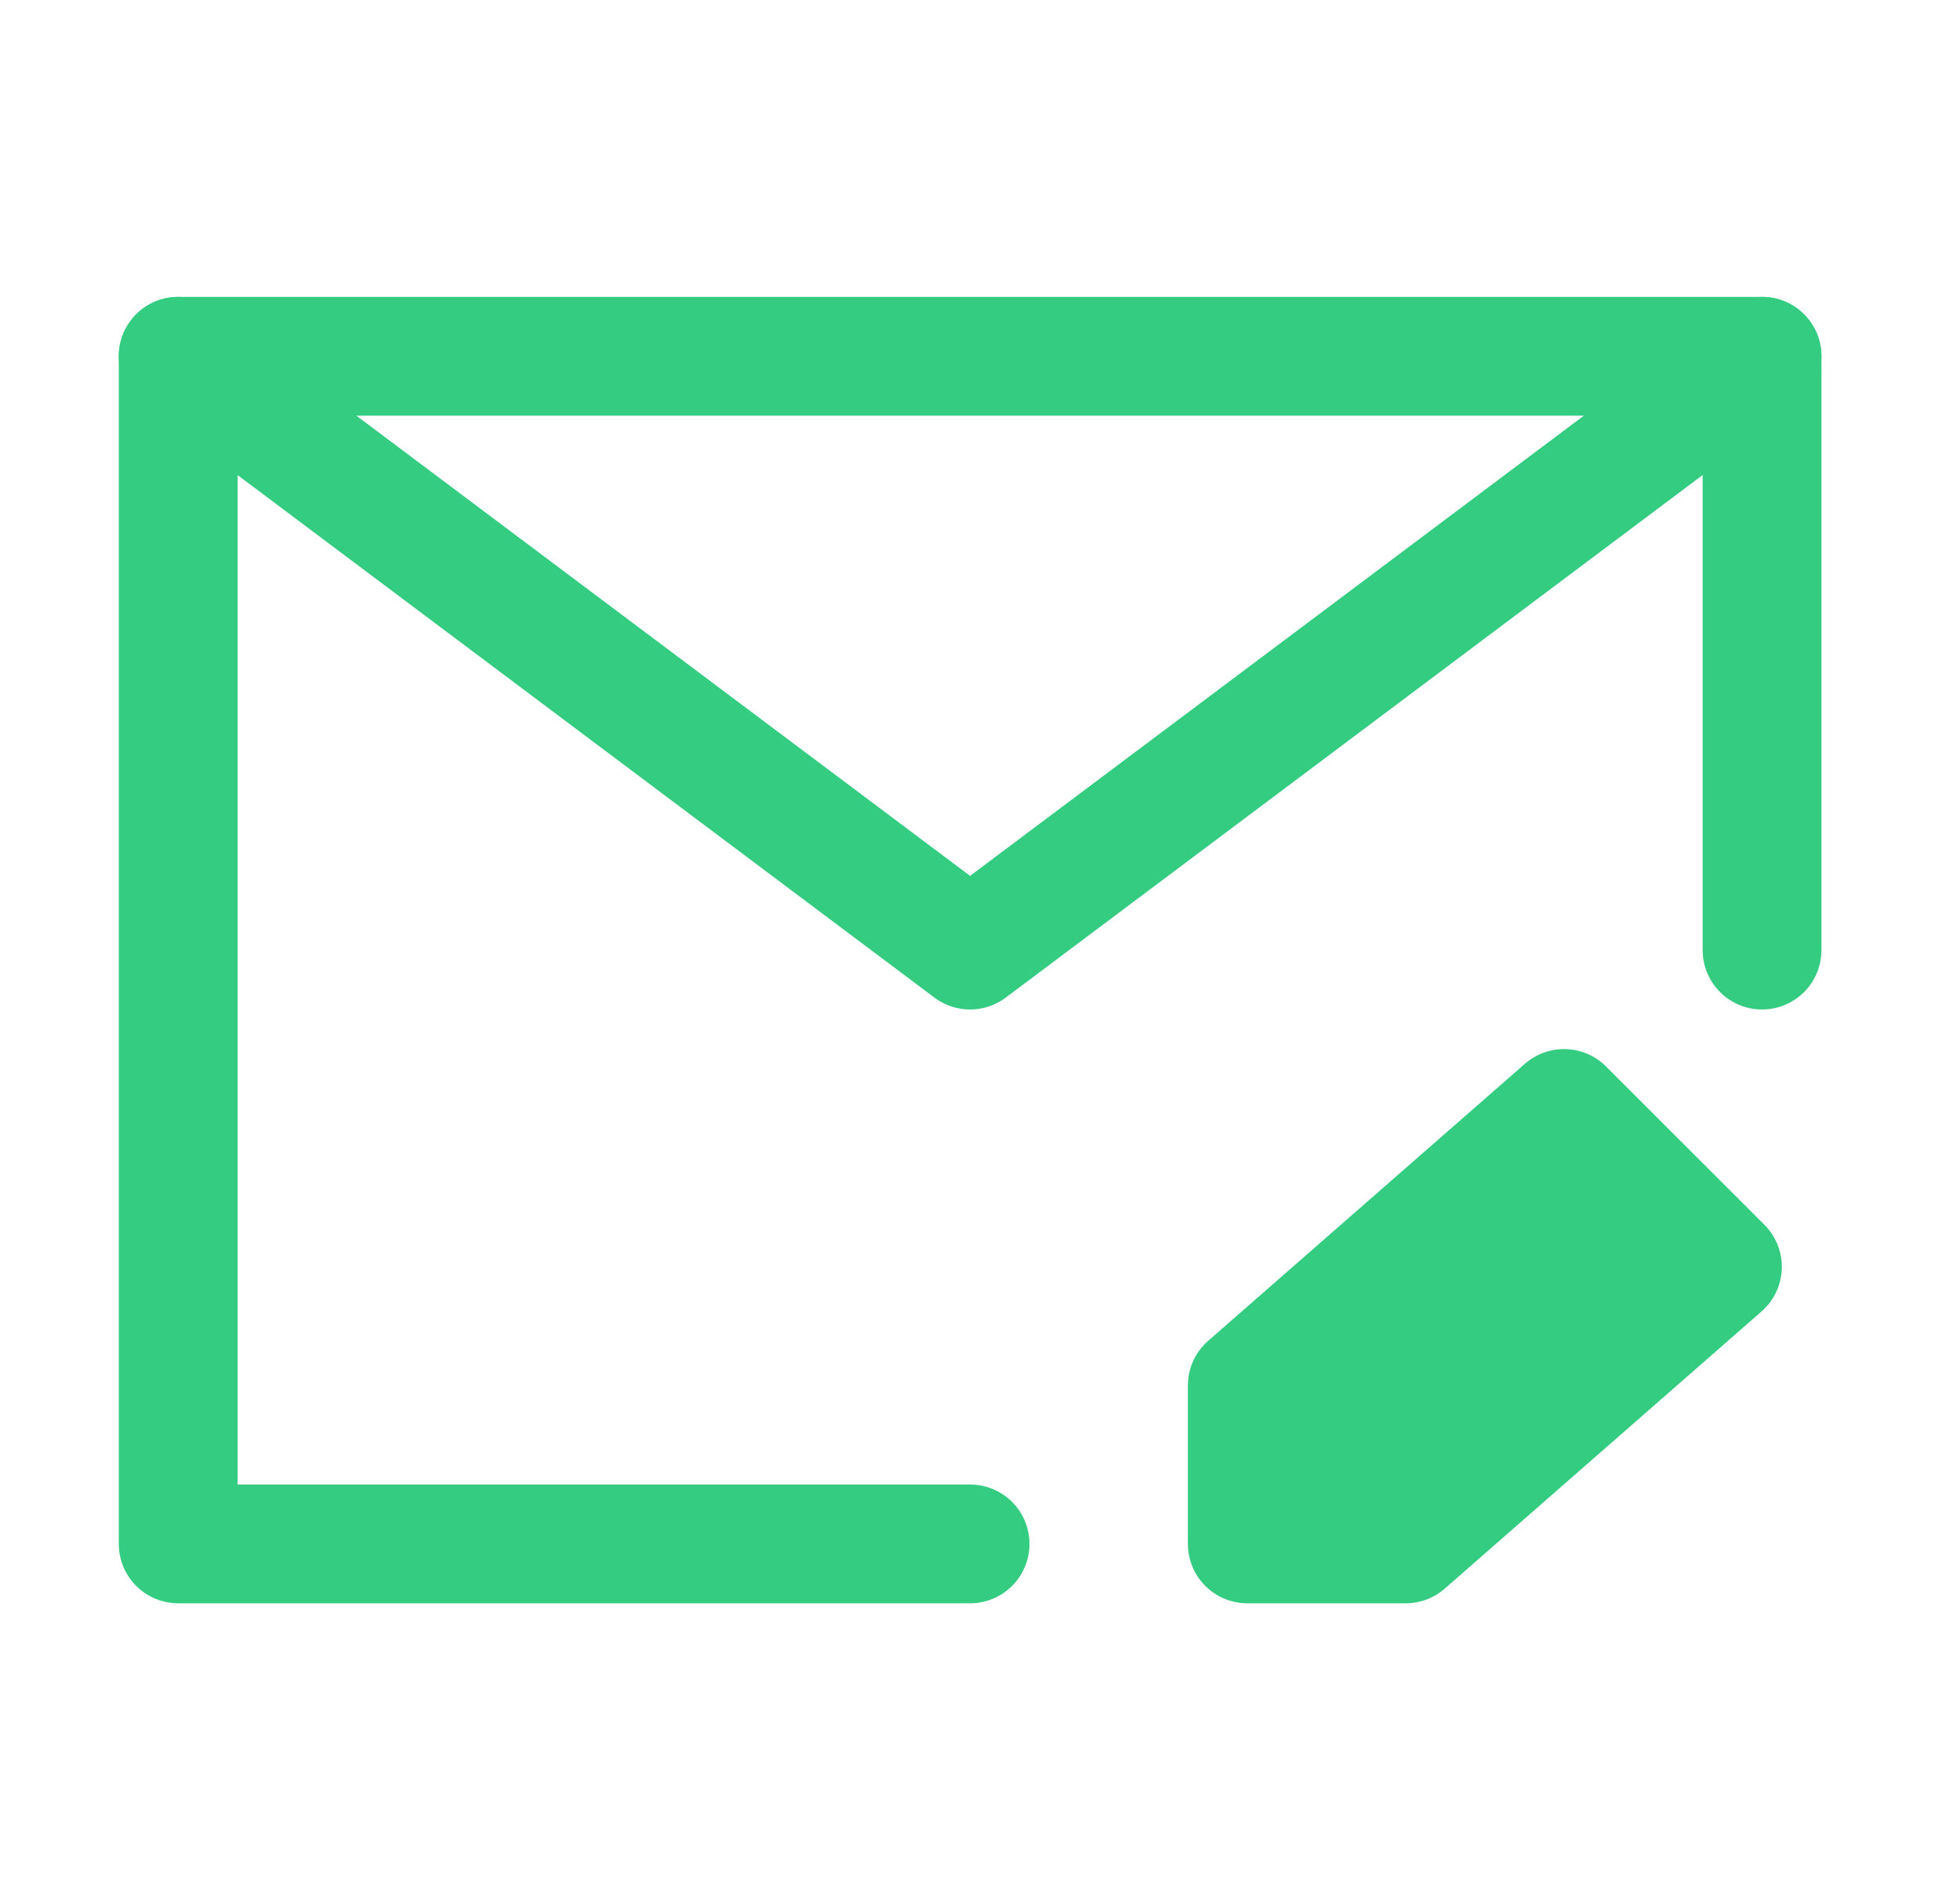
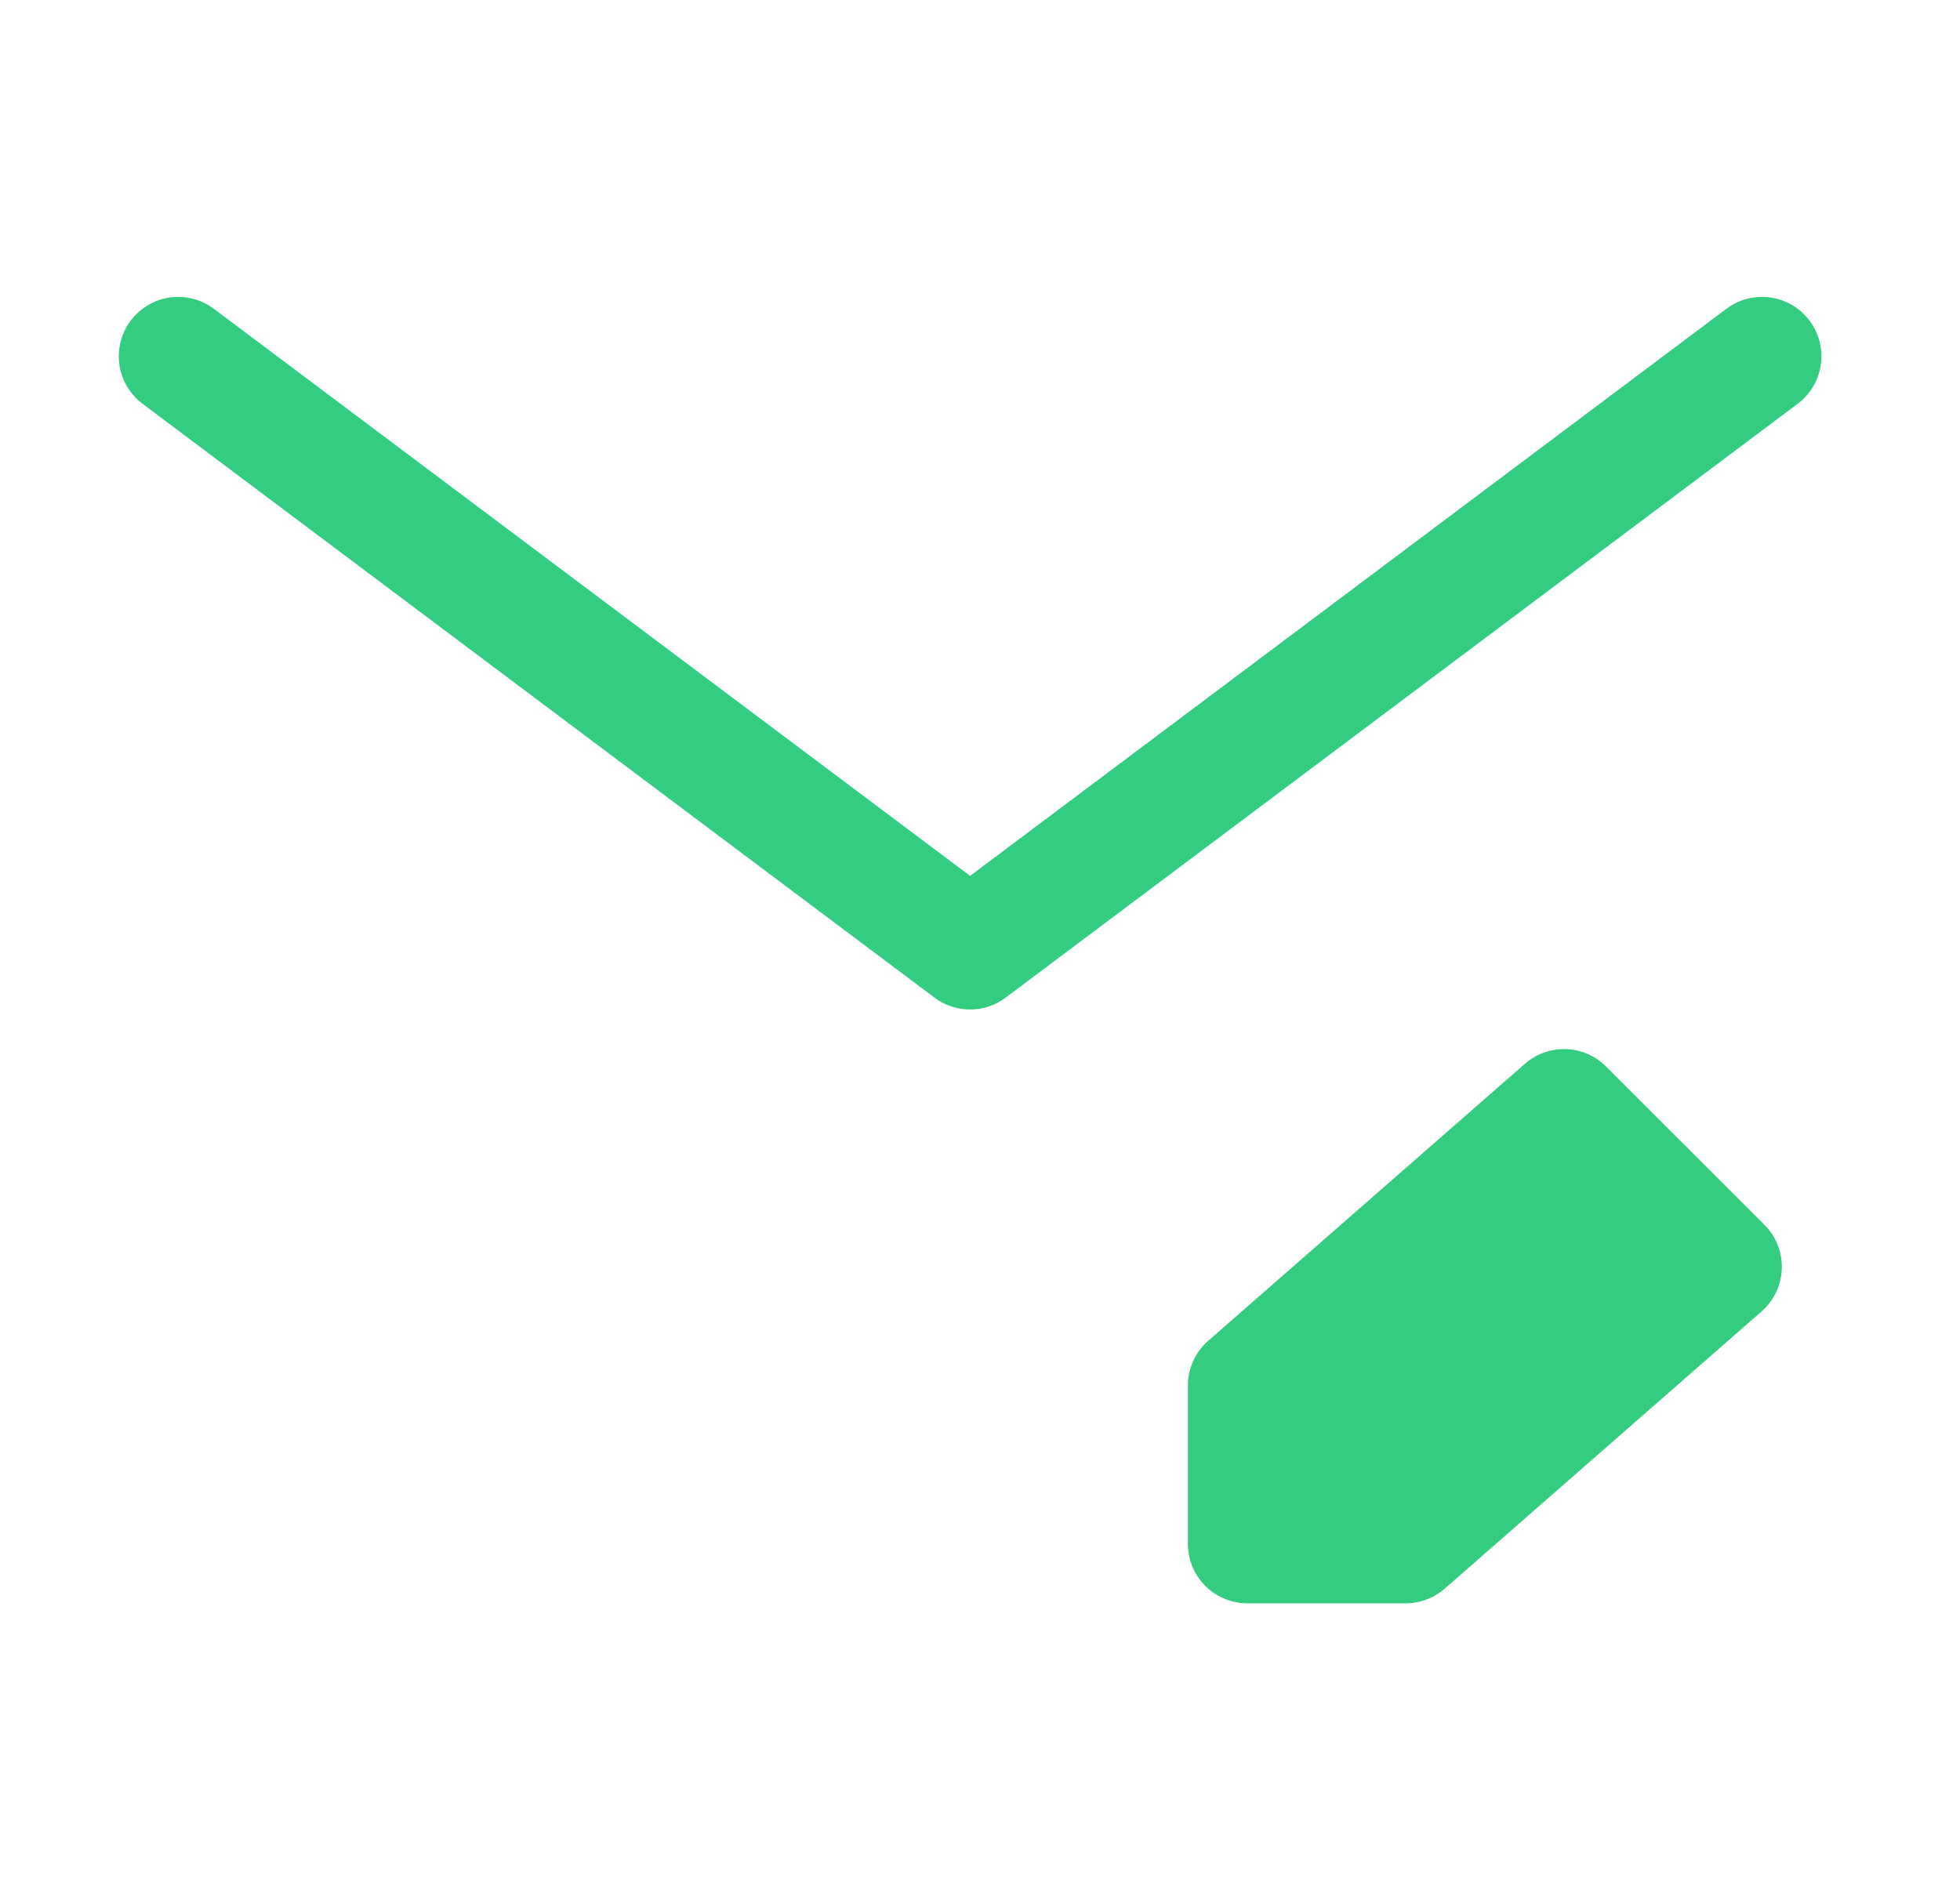
<svg xmlns="http://www.w3.org/2000/svg" width="33" height="32" viewBox="0 0 33 32" fill="none">
-   <path d="M29.667 16V6H16.333H3V16V26H16.333" stroke="#33CC80" stroke-width="2" stroke-linecap="round" stroke-linejoin="round" />
-   <path d="M23.667 26L29 21.333L26.333 18.667L21 23.333V26H23.667Z" fill="#33CC80" stroke="#33CC80" stroke-width="2" stroke-linecap="round" stroke-linejoin="round" />
+   <path d="M23.667 26L29 21.333L26.333 18.667L21 23.333V26H23.667" fill="#33CC80" stroke="#33CC80" stroke-width="2" stroke-linecap="round" stroke-linejoin="round" />
  <path d="M3 6L16.333 16L29.667 6" stroke="#33CC80" stroke-width="2" stroke-linecap="round" stroke-linejoin="round" />
</svg>